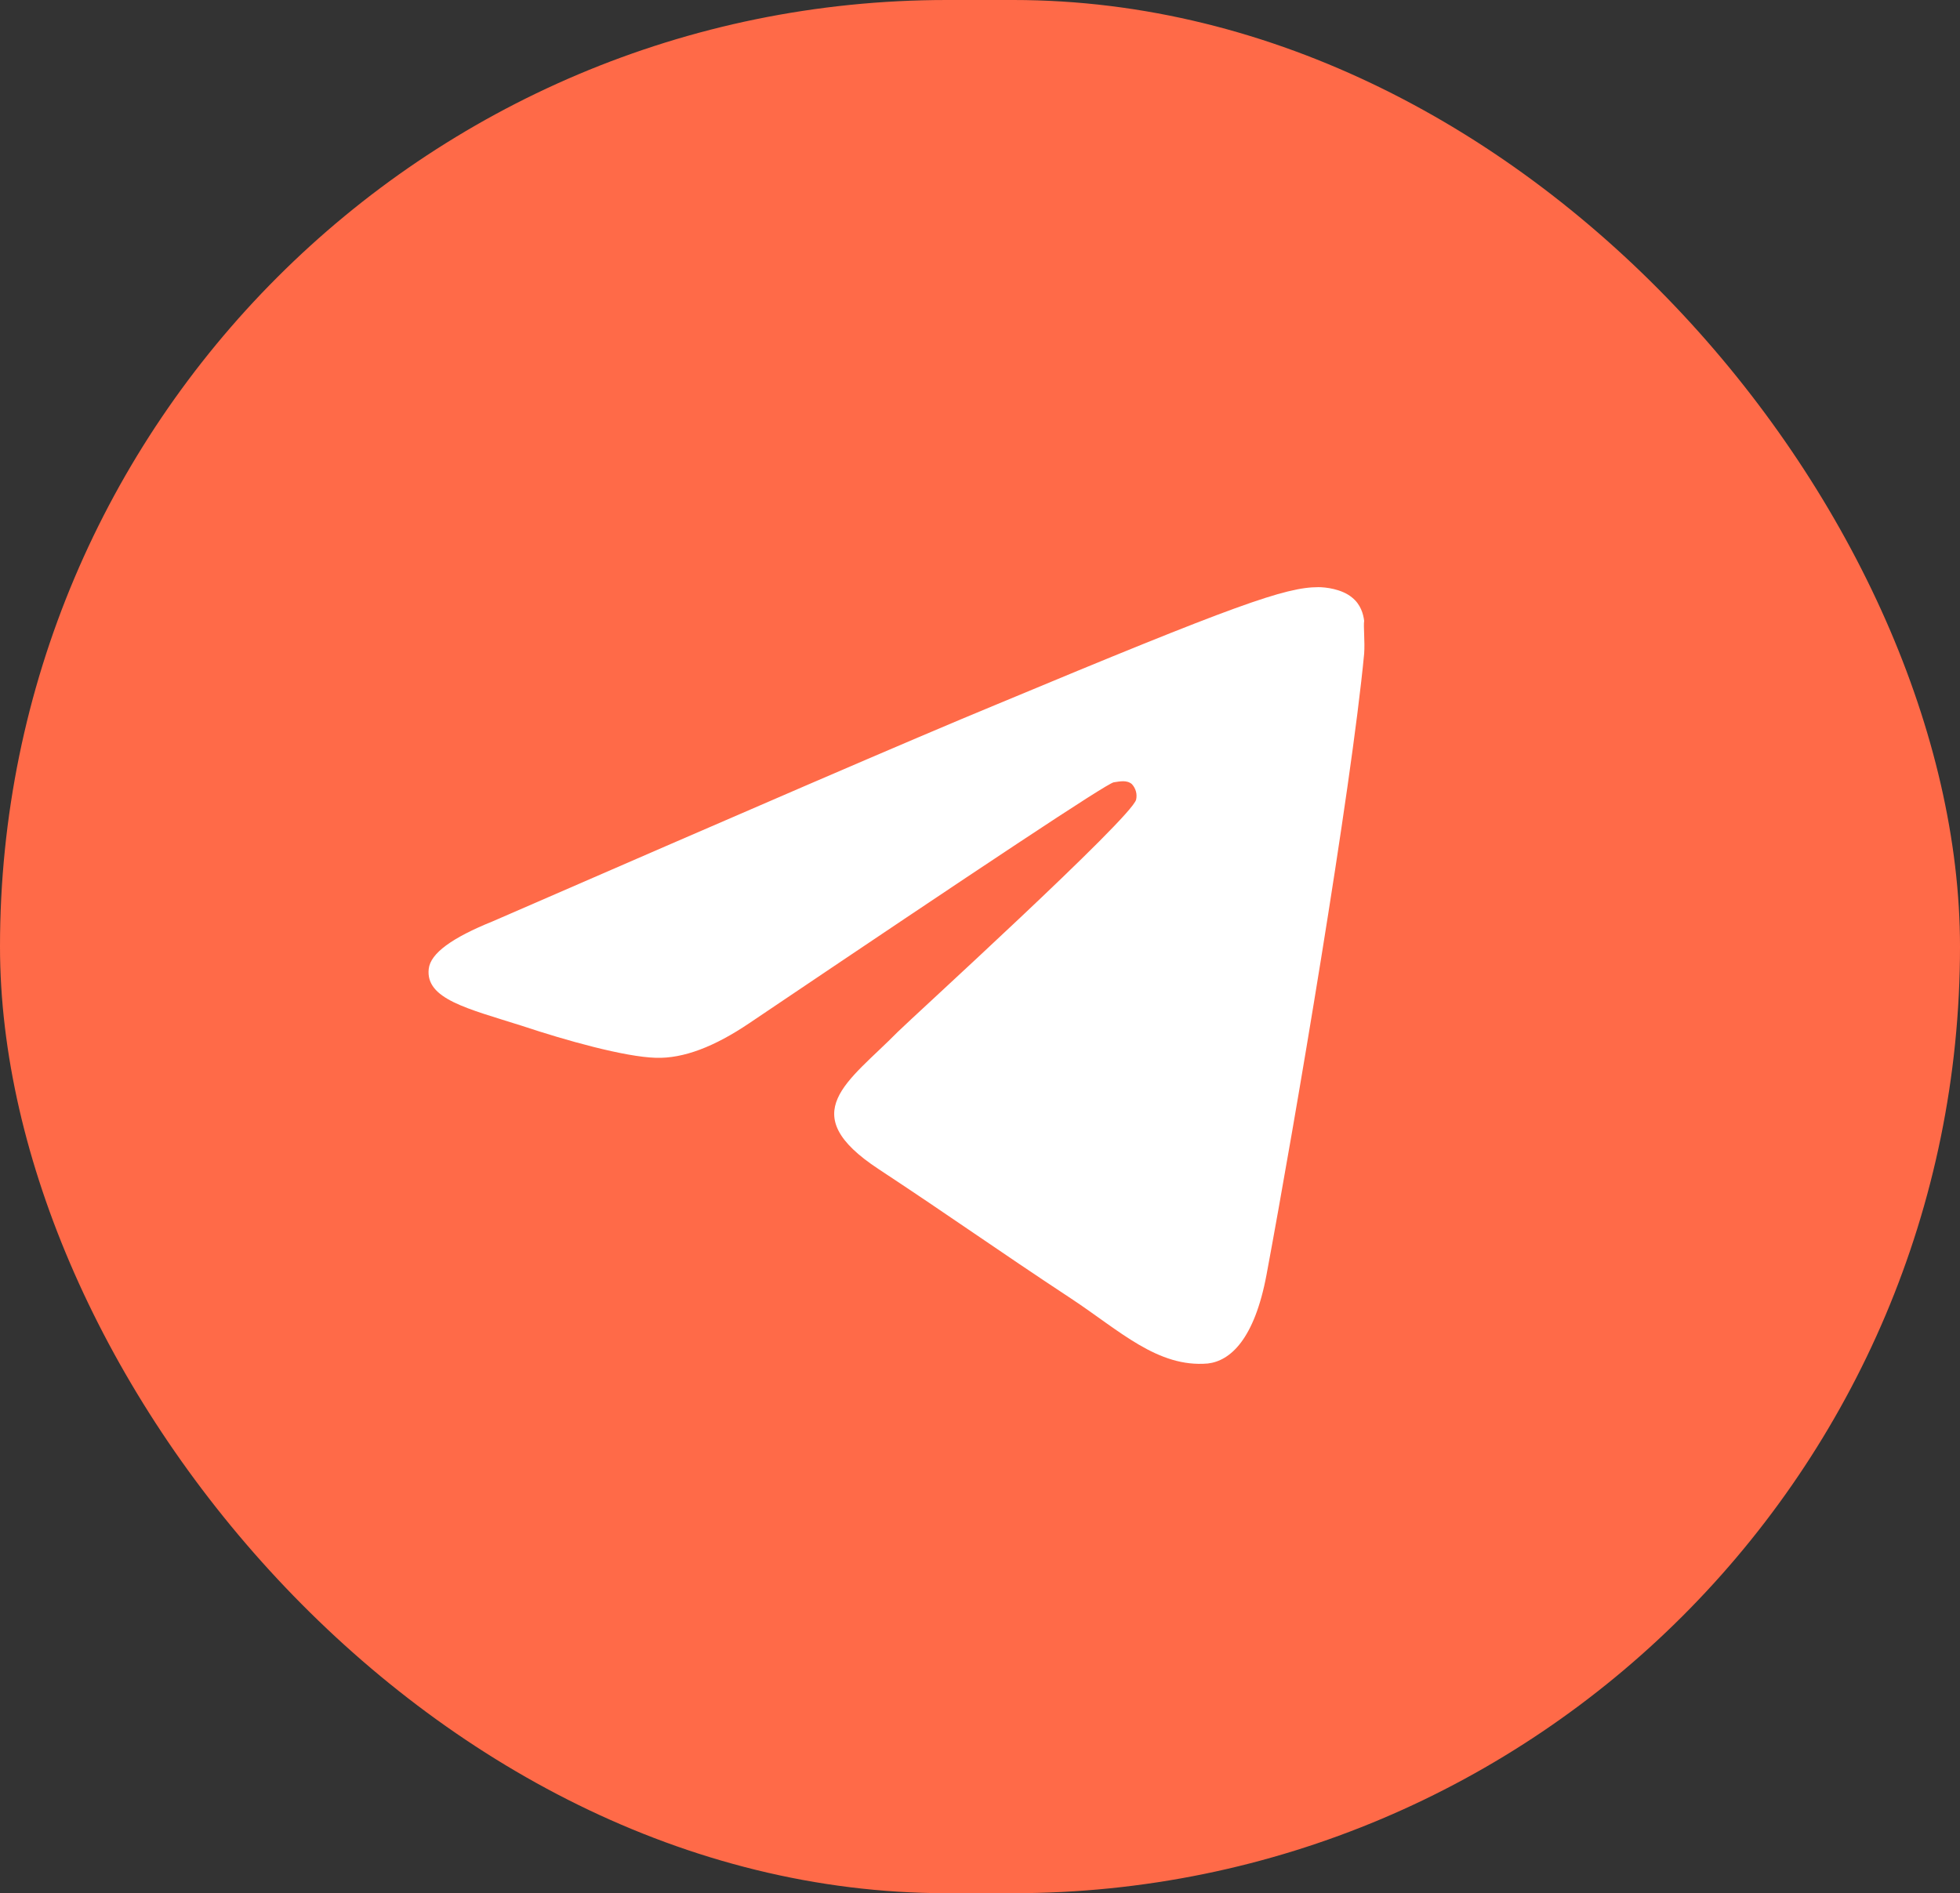
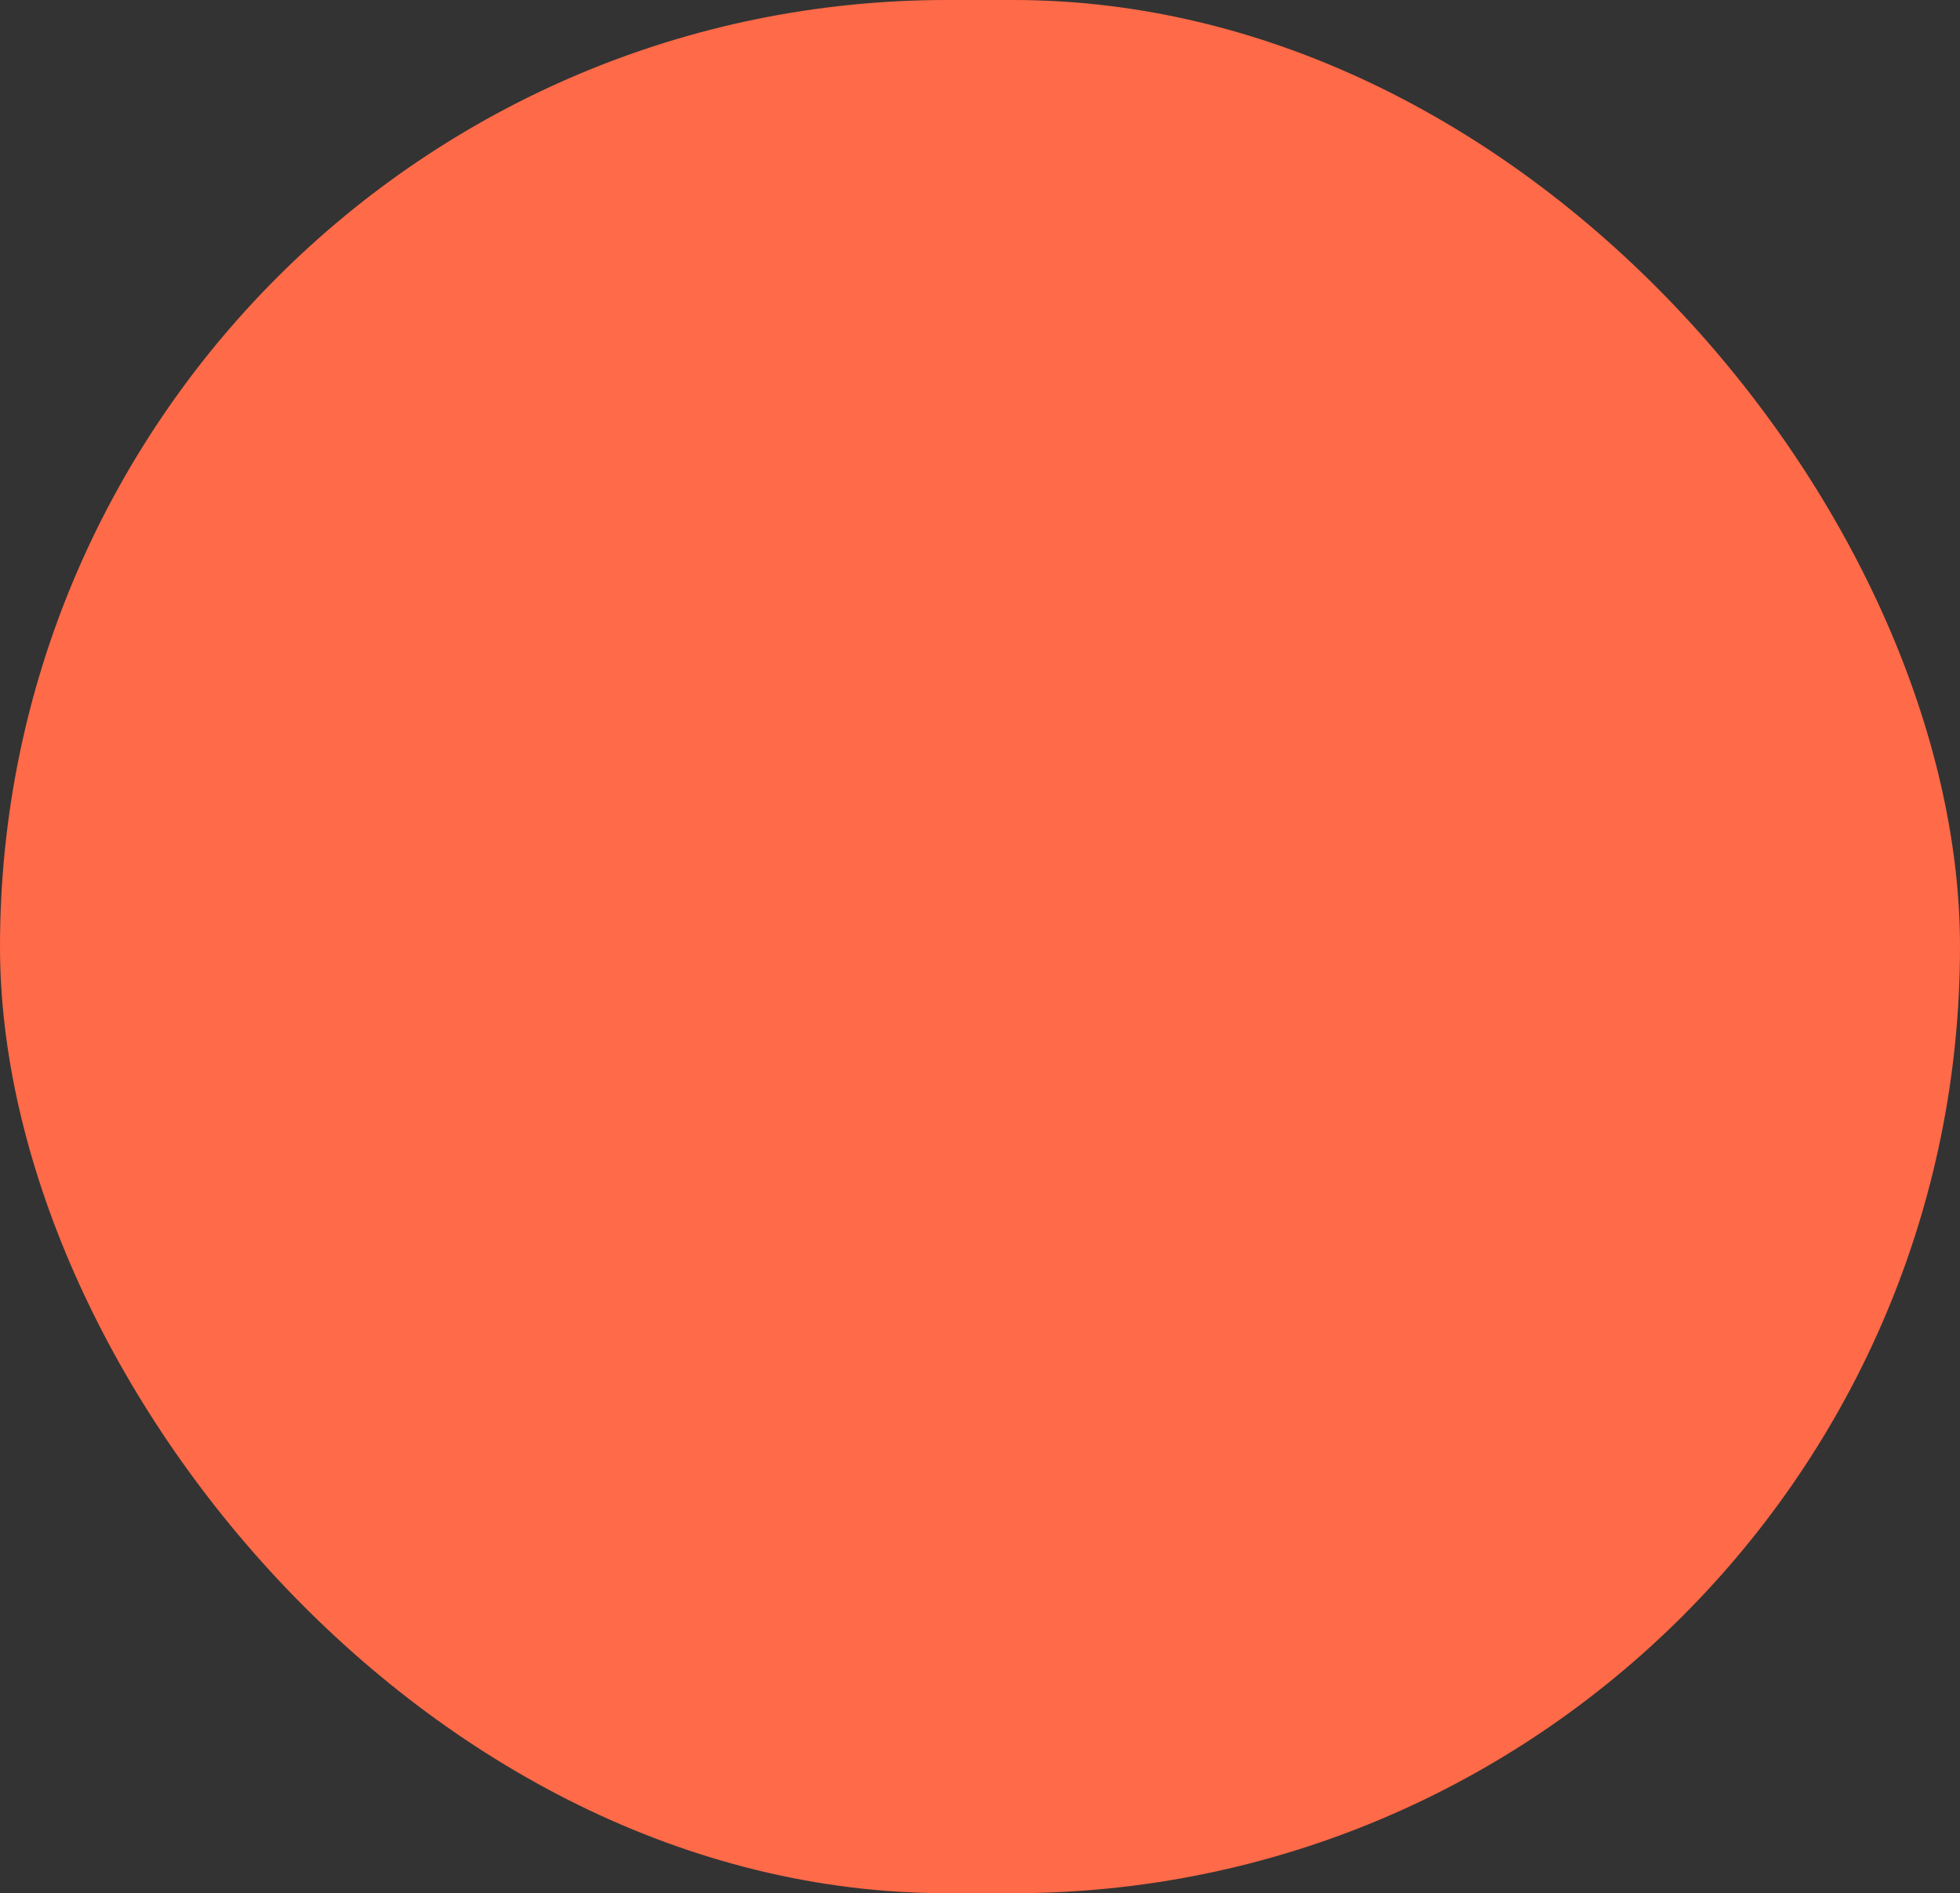
<svg xmlns="http://www.w3.org/2000/svg" width="59" height="57" viewBox="0 0 59 57" fill="none">
  <rect x="0" y="0" width="59" height="57" fill="#333333" stroke="none" />
  <rect width="59" height="57" rx="28.5" fill="#FF6A48" />
-   <path d="M41.064 19.68C40.674 23.788 38.984 33.772 38.126 38.374C37.762 40.324 37.034 40.974 36.358 41.052C34.85 41.182 33.706 40.064 32.25 39.102C29.962 37.594 28.662 36.658 26.452 35.202C23.878 33.512 25.542 32.576 27.024 31.068C27.414 30.678 34.07 24.62 34.2 24.074C34.218 23.991 34.216 23.905 34.193 23.824C34.17 23.742 34.128 23.668 34.07 23.606C33.914 23.476 33.706 23.528 33.524 23.554C33.29 23.606 29.65 26.024 22.552 30.808C21.512 31.51 20.576 31.874 19.744 31.848C18.808 31.822 17.04 31.328 15.714 30.886C14.076 30.366 12.802 30.08 12.906 29.17C12.958 28.702 13.608 28.234 14.83 27.74C22.422 24.438 27.466 22.254 29.988 21.214C37.216 18.198 38.698 17.678 39.686 17.678C39.894 17.678 40.388 17.73 40.7 17.99C40.96 18.198 41.038 18.484 41.064 18.692C41.038 18.848 41.09 19.316 41.064 19.68Z" fill="white" />
</svg>